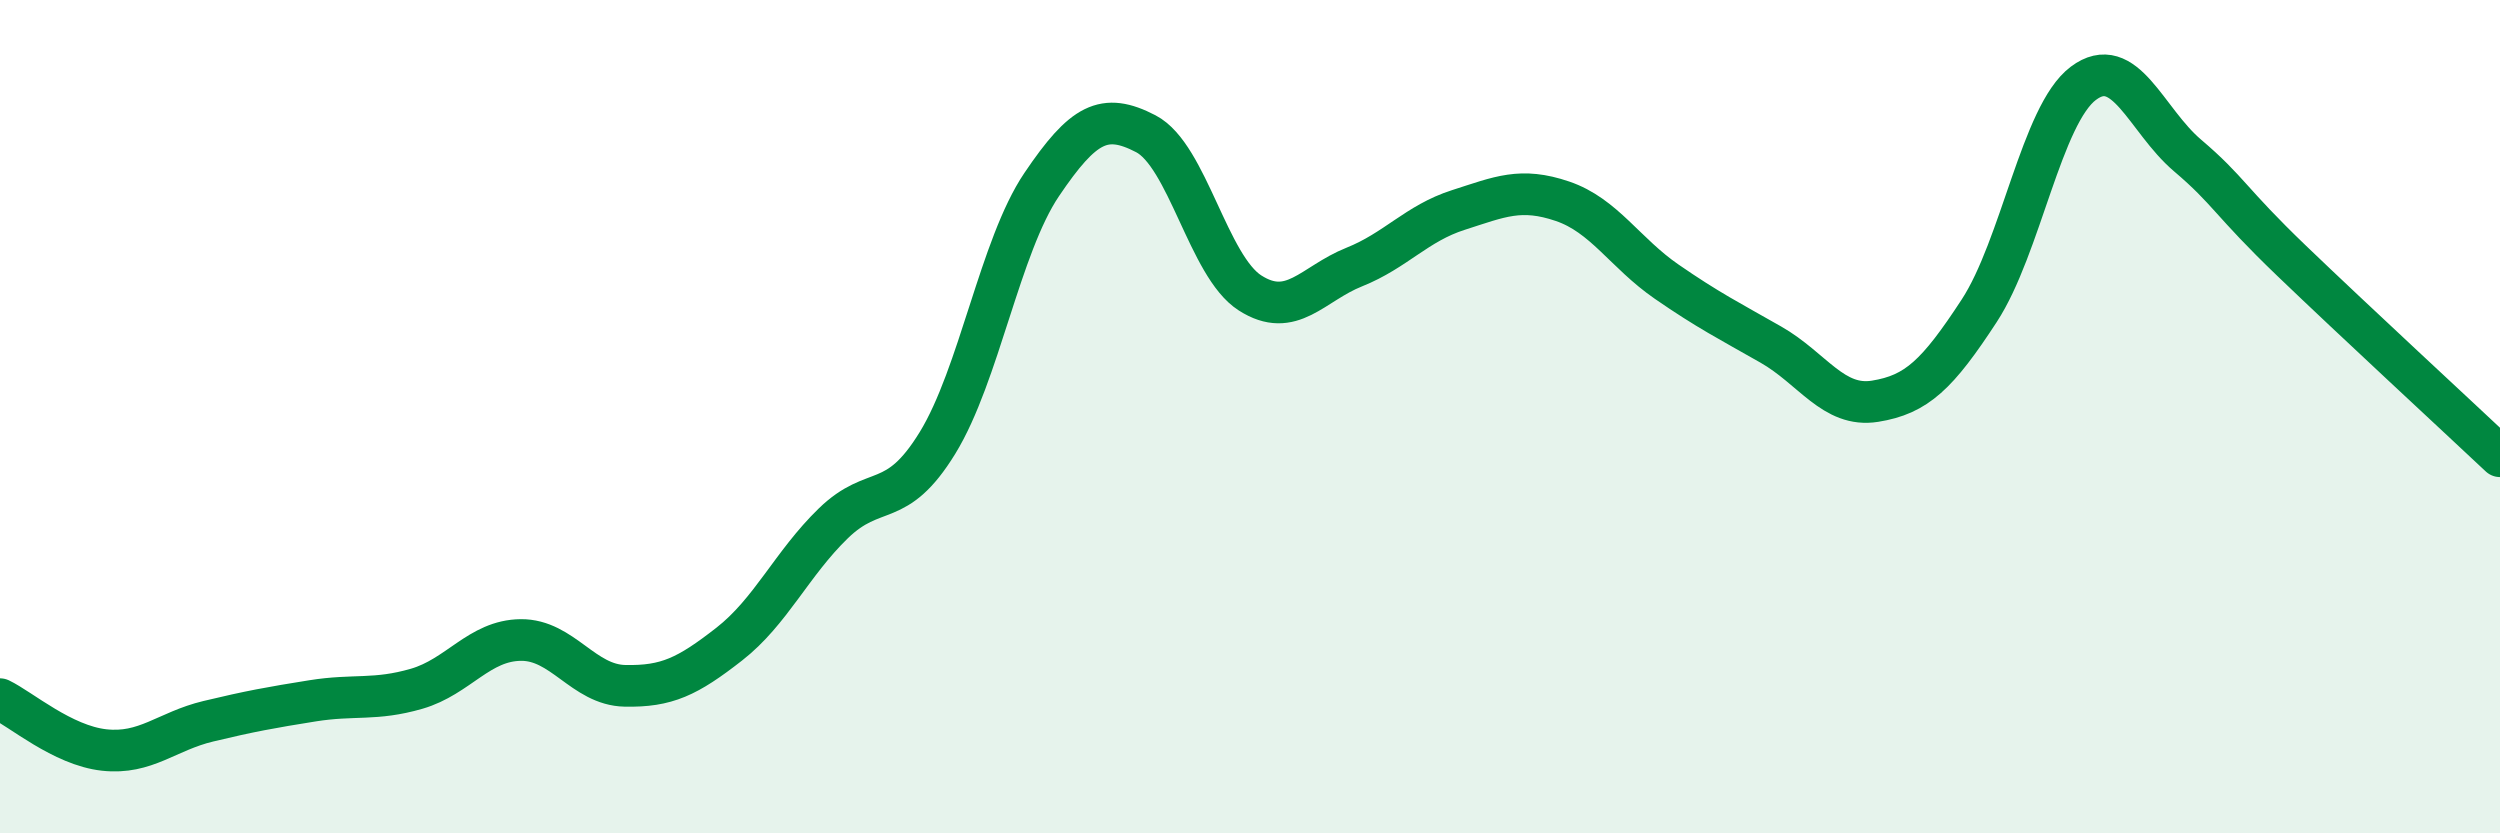
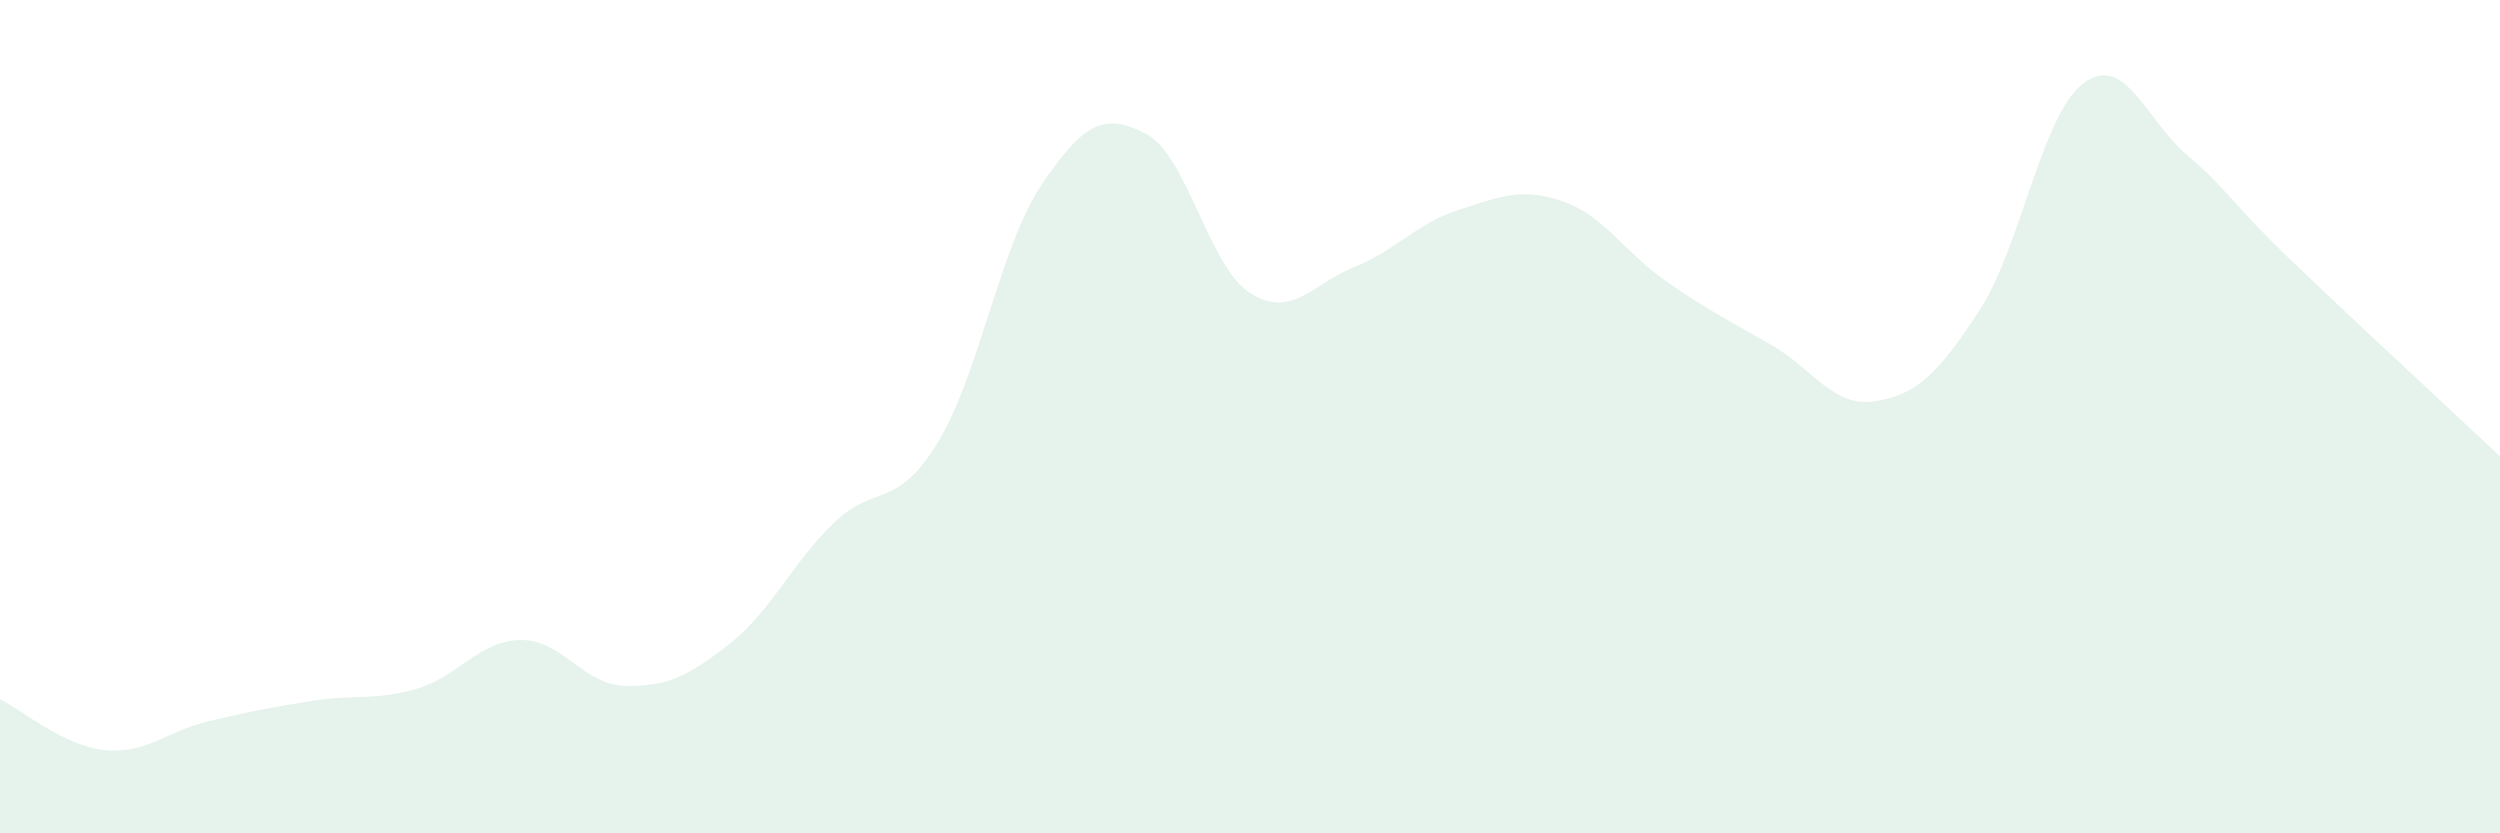
<svg xmlns="http://www.w3.org/2000/svg" width="60" height="20" viewBox="0 0 60 20">
  <path d="M 0,16.78 C 0.5,17.02 1.5,17.89 2.5,18 C 3.5,18.11 4,17.55 5,17.31 C 6,17.07 6.5,16.98 7.5,16.82 C 8.5,16.66 9,16.82 10,16.53 C 11,16.24 11.5,15.37 12.5,15.36 C 13.5,15.35 14,16.44 15,16.46 C 16,16.48 16.5,16.24 17.5,15.46 C 18.5,14.68 19,13.53 20,12.56 C 21,11.59 21.5,12.26 22.5,10.63 C 23.5,9 24,5.91 25,4.43 C 26,2.95 26.5,2.69 27.5,3.21 C 28.5,3.73 29,6.39 30,7.03 C 31,7.67 31.5,6.81 32.5,6.41 C 33.5,6.01 34,5.36 35,5.04 C 36,4.72 36.5,4.49 37.5,4.83 C 38.5,5.17 39,6.07 40,6.76 C 41,7.45 41.5,7.7 42.5,8.27 C 43.5,8.84 44,9.79 45,9.63 C 46,9.47 46.5,8.99 47.5,7.46 C 48.5,5.93 49,2.75 50,2 C 51,1.25 51.5,2.88 52.5,3.73 C 53.5,4.58 53.5,4.82 55,6.26 C 56.5,7.7 59,10.01 60,10.95L60 20L0 20Z" fill="#008740" opacity="0.1" stroke-linecap="round" stroke-linejoin="round" />
-   <path d="M 0,16.78 C 0.5,17.02 1.5,17.89 2.5,18 C 3.5,18.11 4,17.55 5,17.31 C 6,17.07 6.5,16.98 7.5,16.82 C 8.5,16.66 9,16.82 10,16.53 C 11,16.24 11.5,15.37 12.5,15.36 C 13.5,15.35 14,16.44 15,16.46 C 16,16.48 16.5,16.24 17.5,15.46 C 18.5,14.68 19,13.53 20,12.56 C 21,11.59 21.5,12.26 22.5,10.63 C 23.5,9 24,5.91 25,4.43 C 26,2.95 26.5,2.69 27.5,3.21 C 28.5,3.73 29,6.39 30,7.03 C 31,7.67 31.5,6.81 32.5,6.41 C 33.5,6.01 34,5.36 35,5.04 C 36,4.72 36.5,4.49 37.5,4.83 C 38.5,5.17 39,6.07 40,6.76 C 41,7.45 41.5,7.7 42.5,8.27 C 43.5,8.84 44,9.79 45,9.63 C 46,9.47 46.5,8.99 47.5,7.46 C 48.5,5.93 49,2.75 50,2 C 51,1.25 51.5,2.88 52.5,3.73 C 53.5,4.58 53.5,4.82 55,6.26 C 56.5,7.7 59,10.01 60,10.95" stroke="#008740" stroke-width="1" fill="none" stroke-linecap="round" stroke-linejoin="round" />
</svg>